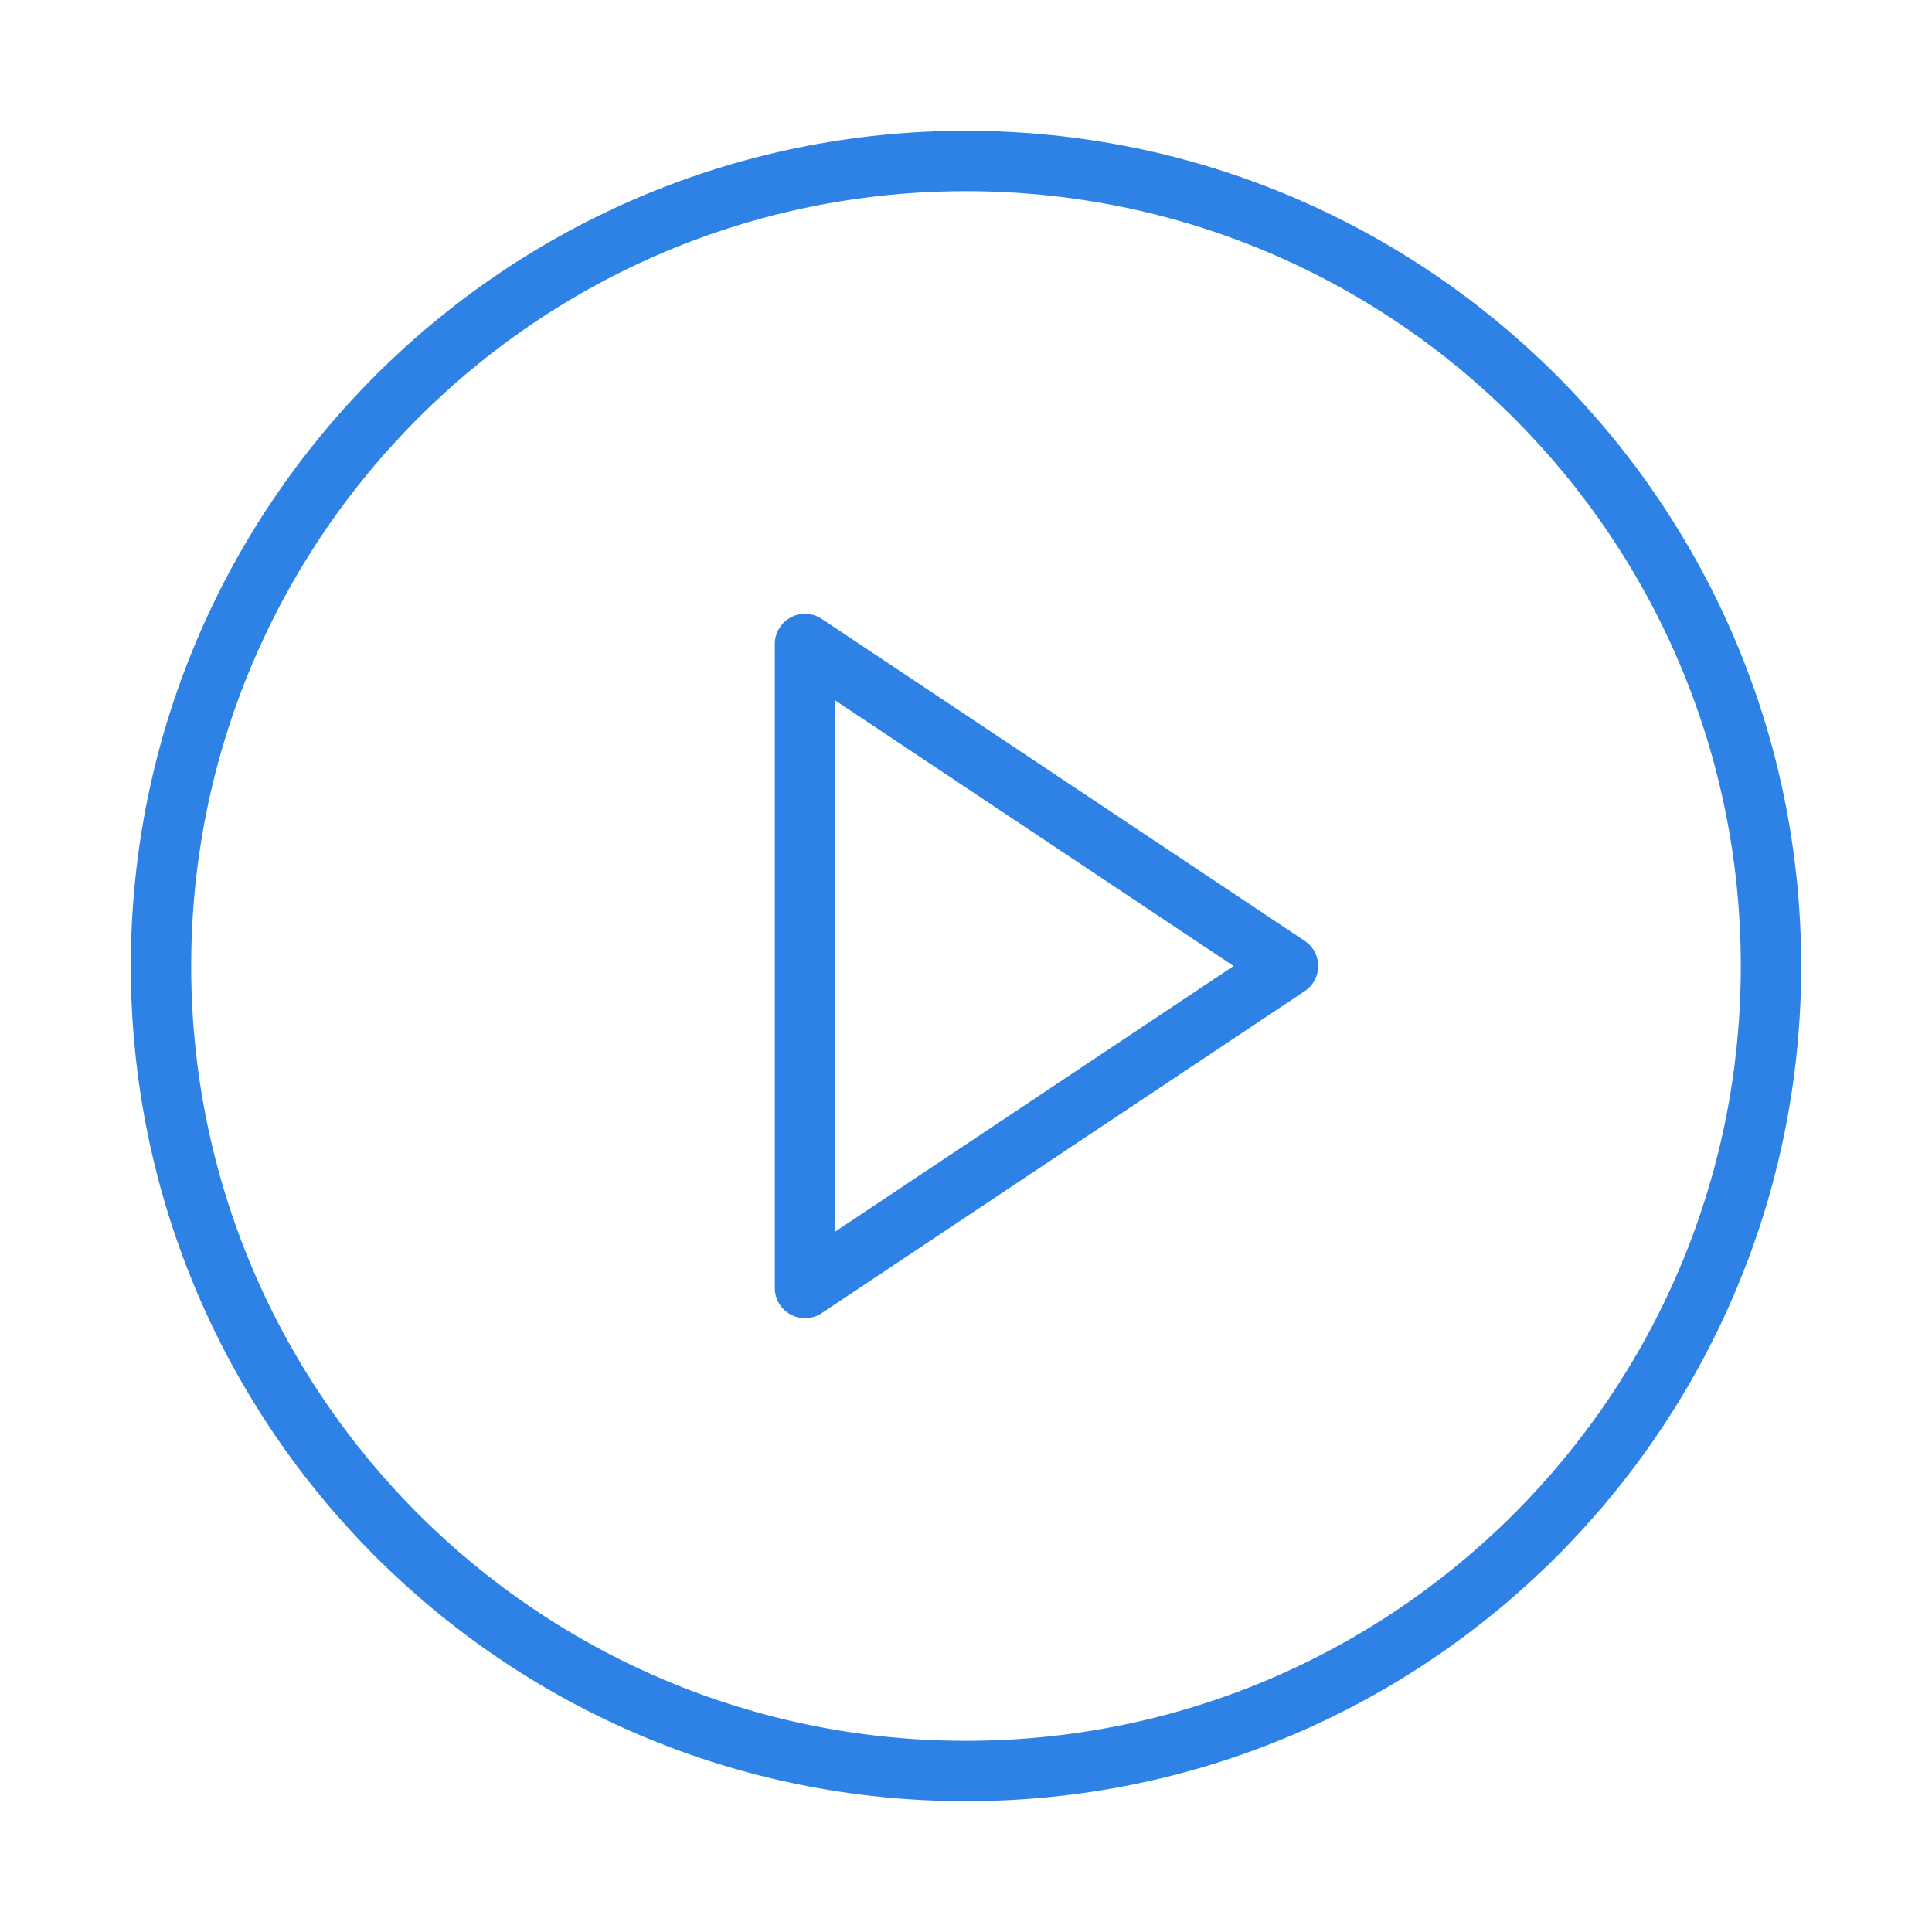
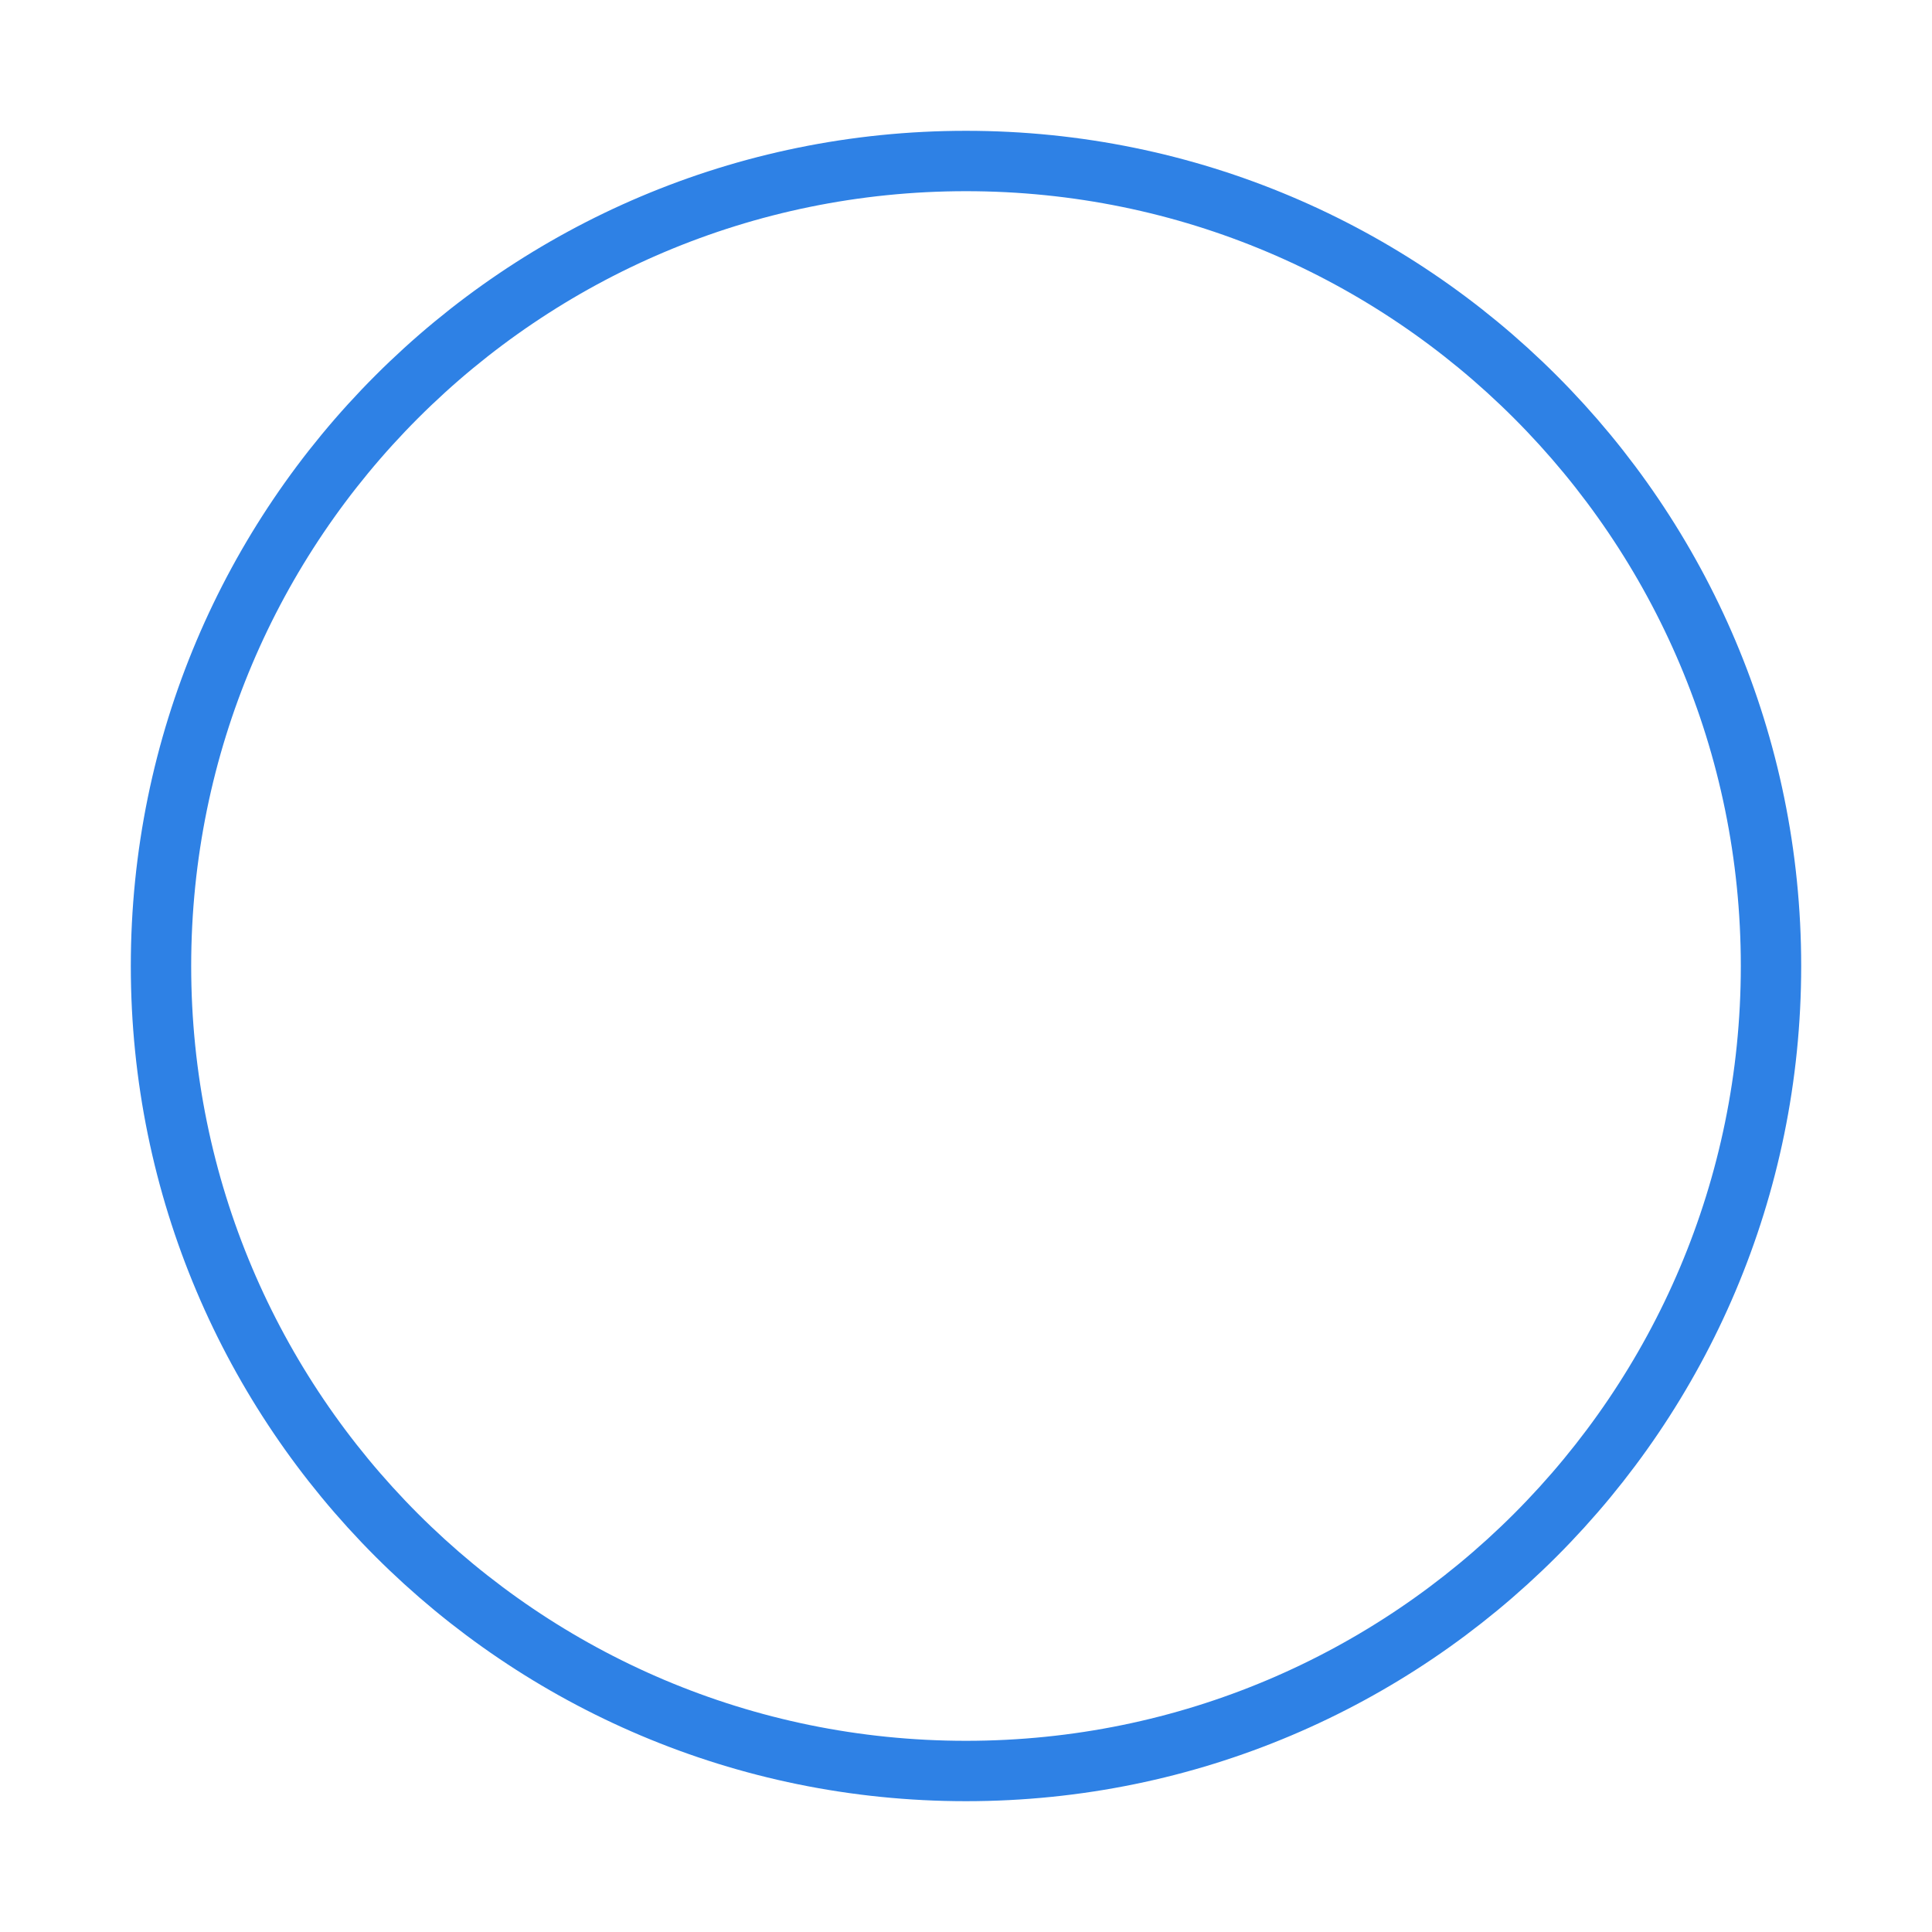
<svg xmlns="http://www.w3.org/2000/svg" width="48" height="48" viewBox="0 0 48 48" fill="none">
  <path d="M24 44C35.046 44 44 35.046 44 24C44 12.954 35.046 4 24 4C12.954 4 4 12.954 4 24C4 35.046 12.954 44 24 44Z" stroke="#2E81E5" stroke-width="1.5" stroke-linecap="round" stroke-linejoin="round" />
-   <path d="M20 16L32 24L20 32V16Z" stroke="#2E81E5" stroke-width="1.5" stroke-linecap="round" stroke-linejoin="round" />
</svg>